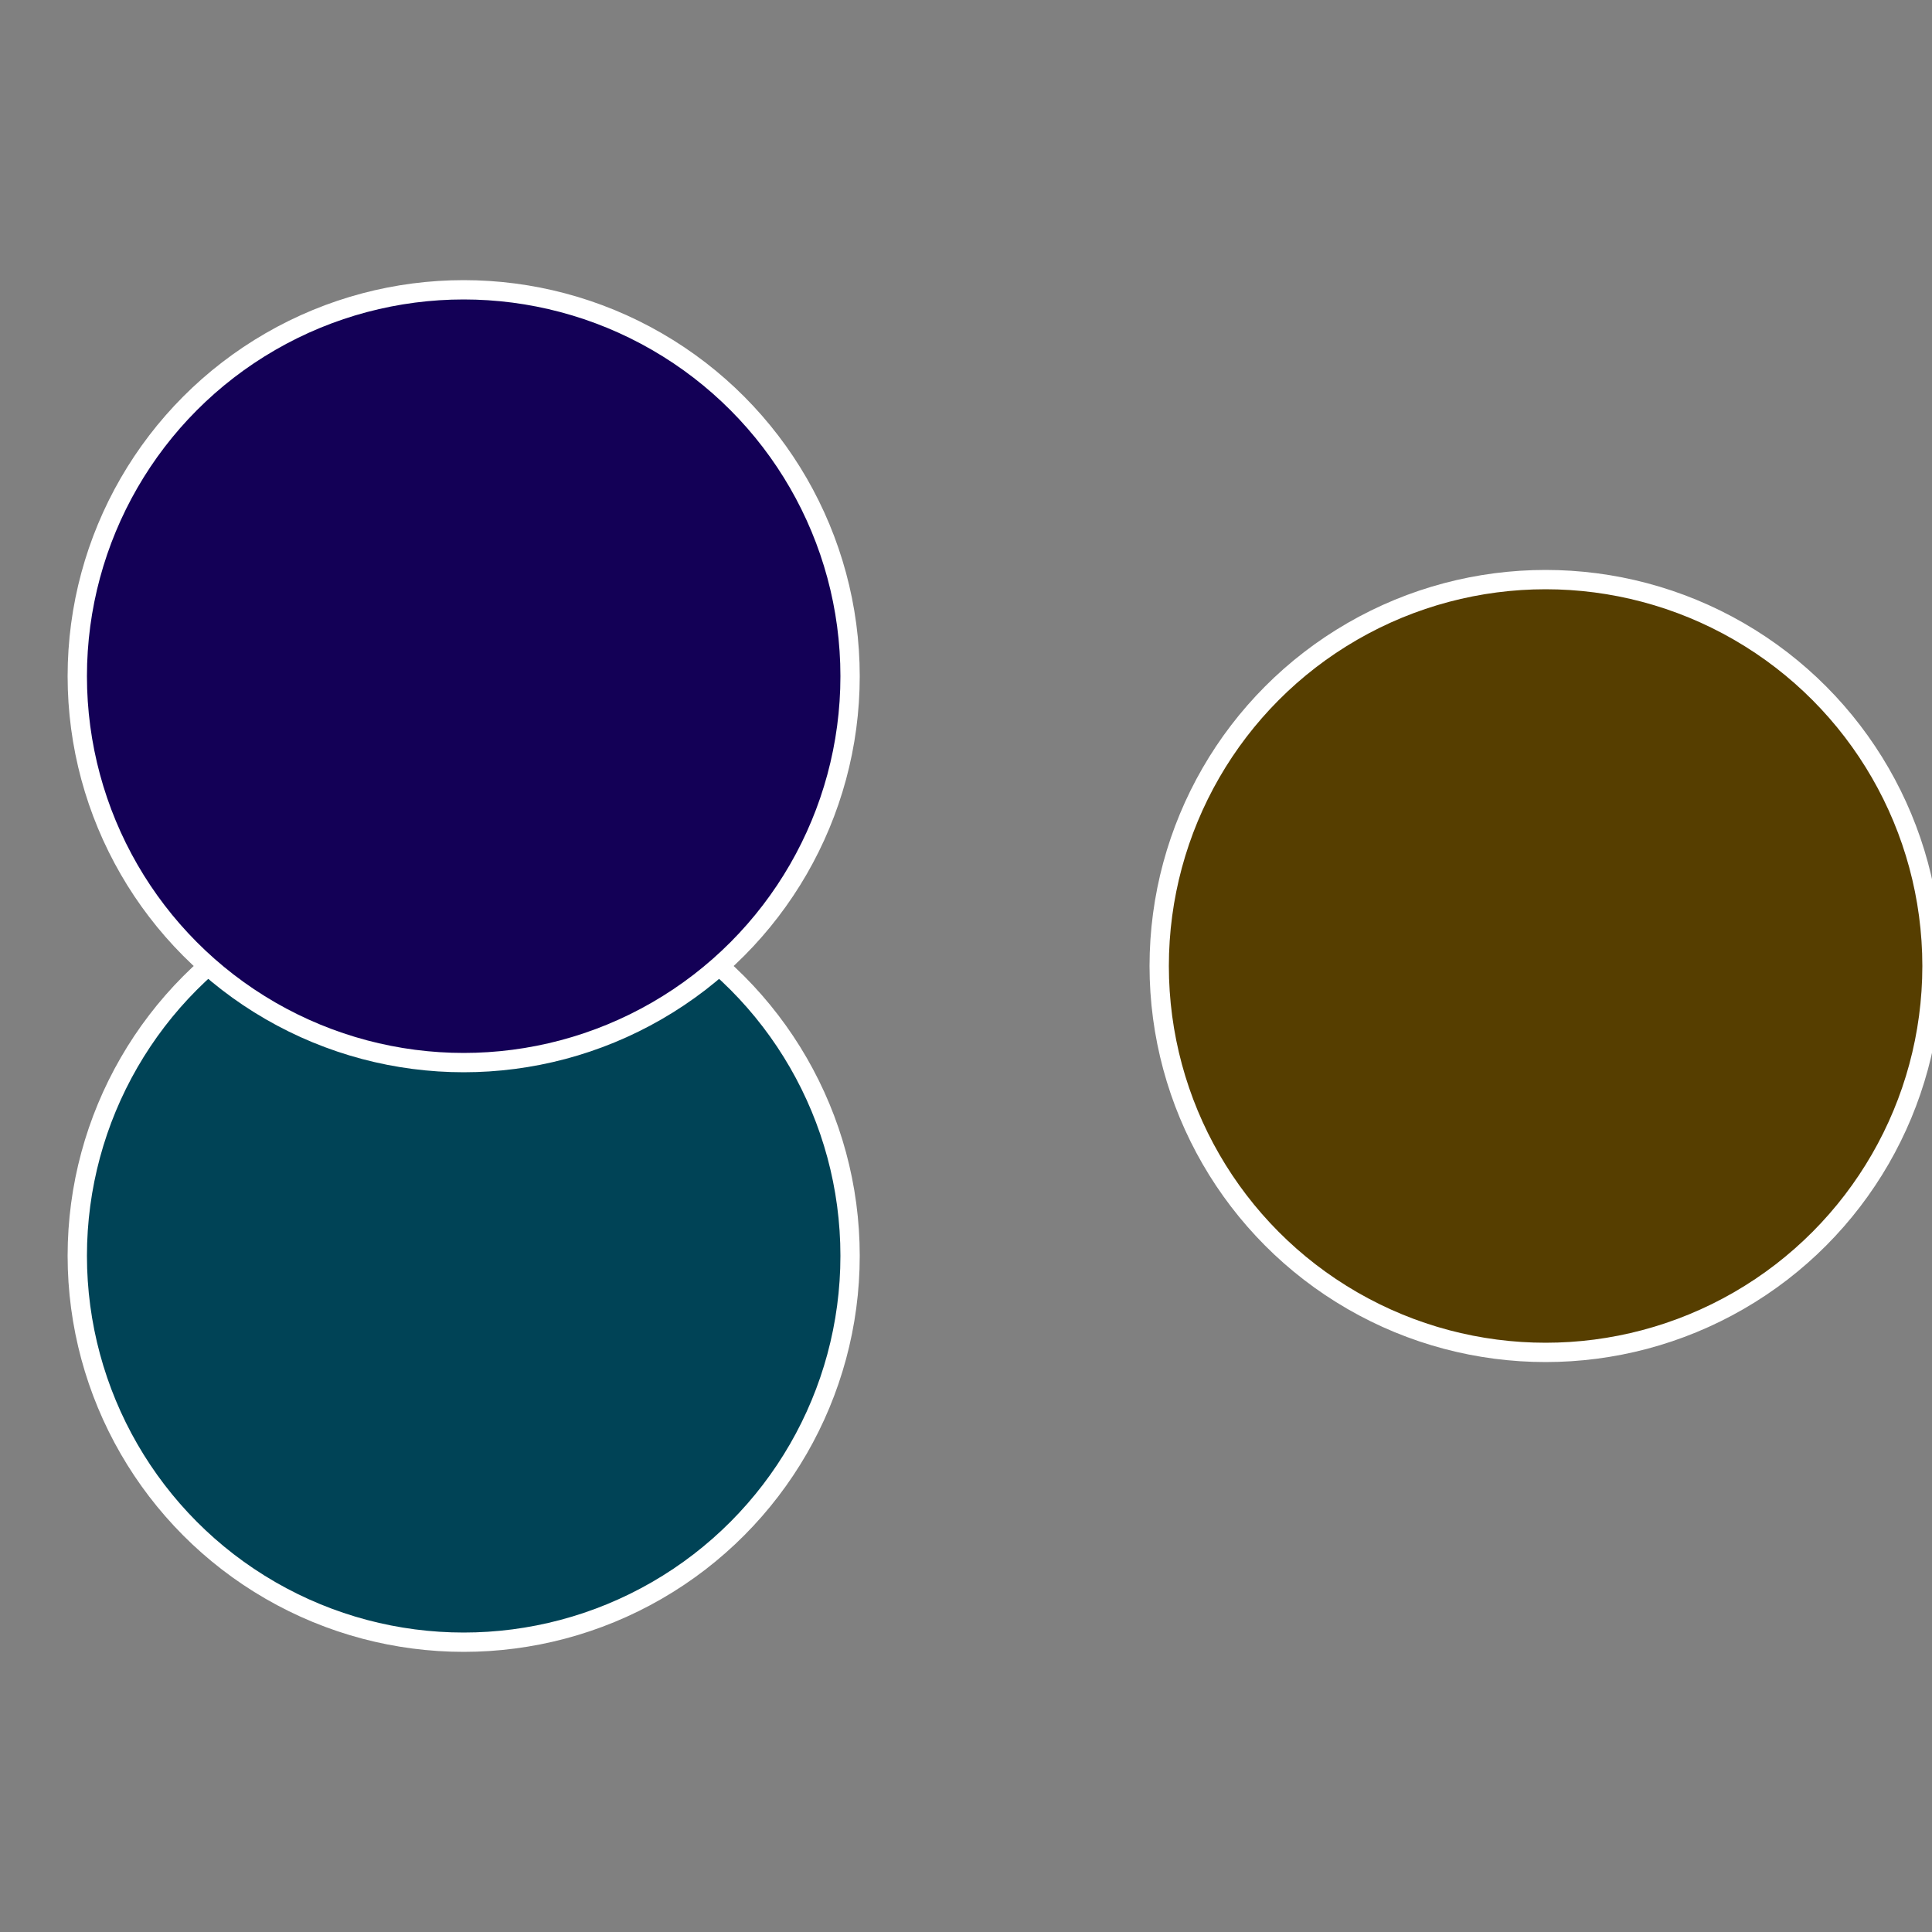
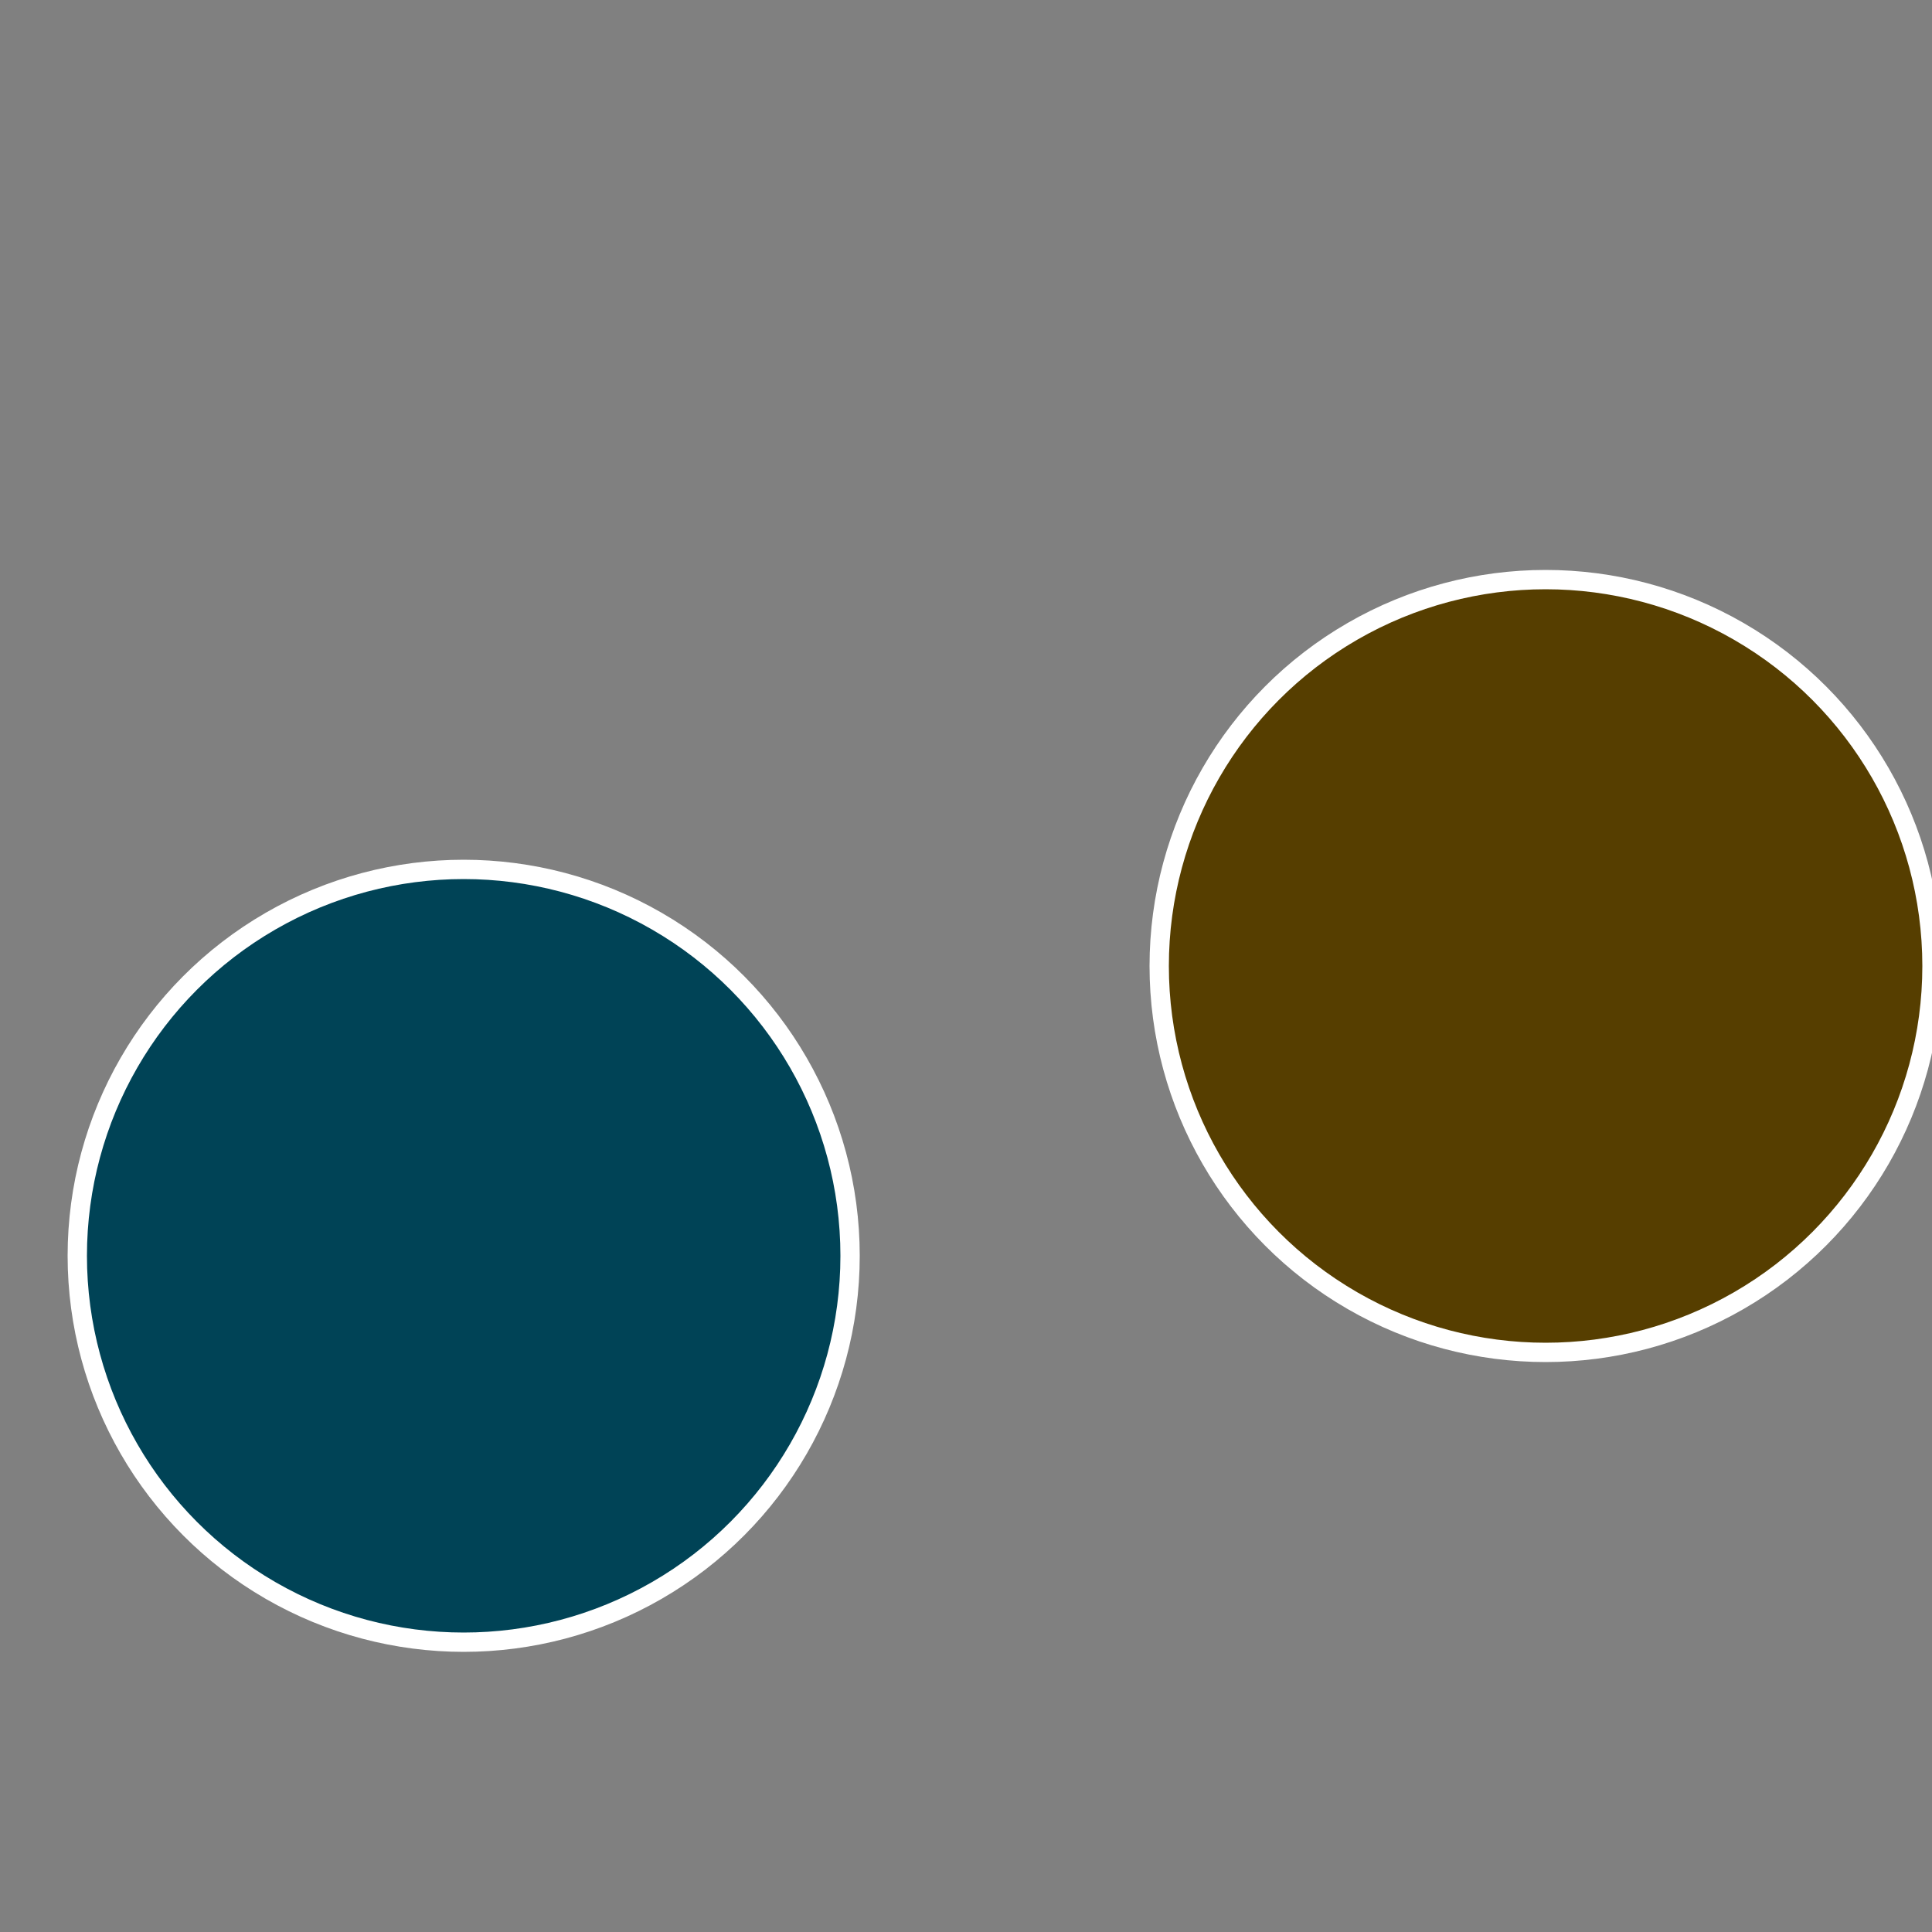
<svg xmlns="http://www.w3.org/2000/svg" width="500" height="500" viewBox="-1 -1 2 2">
  <rect x="-1" y="-1" width="2" height="2" fill="#808080" stroke="none" />
  <circle cx="0.6" cy="0" r="0.4" fill="#563e00" stroke="#fff" stroke-width="1%" />
  <circle cx="-0.52" cy="0.3" r="0.4" fill="#004356" stroke="#fff" stroke-width="1%" />
-   <circle cx="-0.52" cy="-0.3" r="0.4" fill="#130056" stroke="#fff" stroke-width="1%" />
</svg>